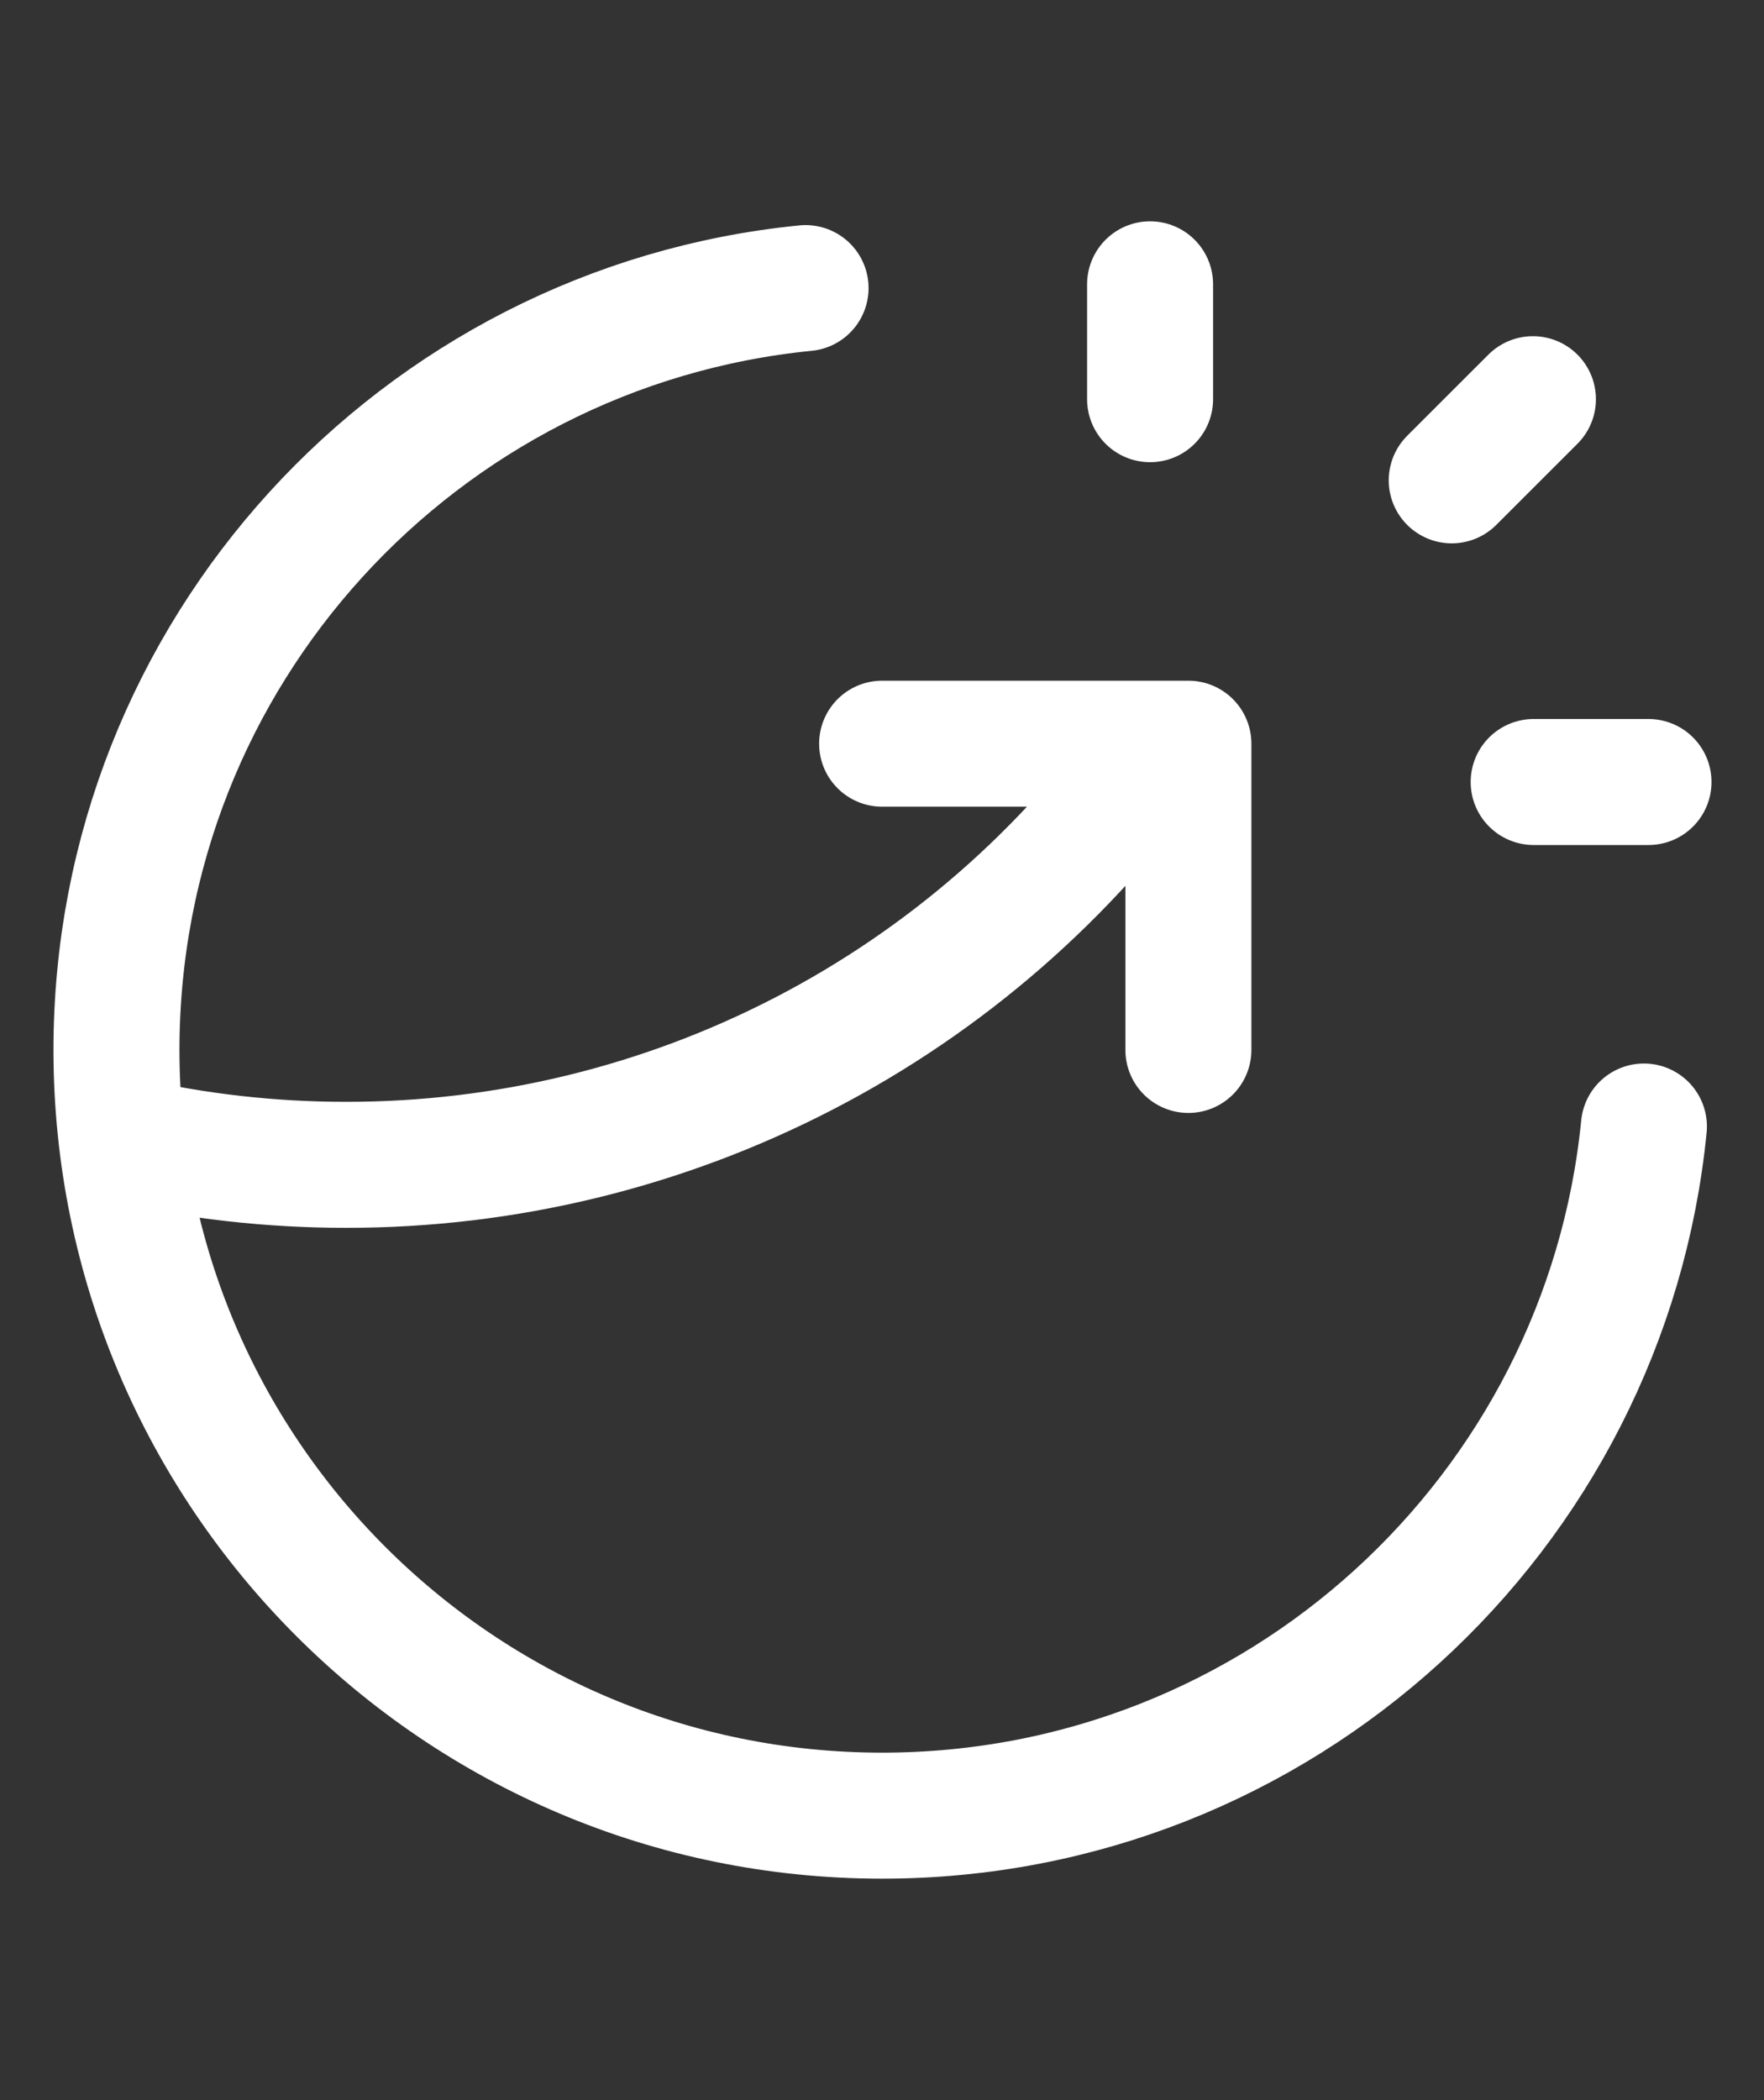
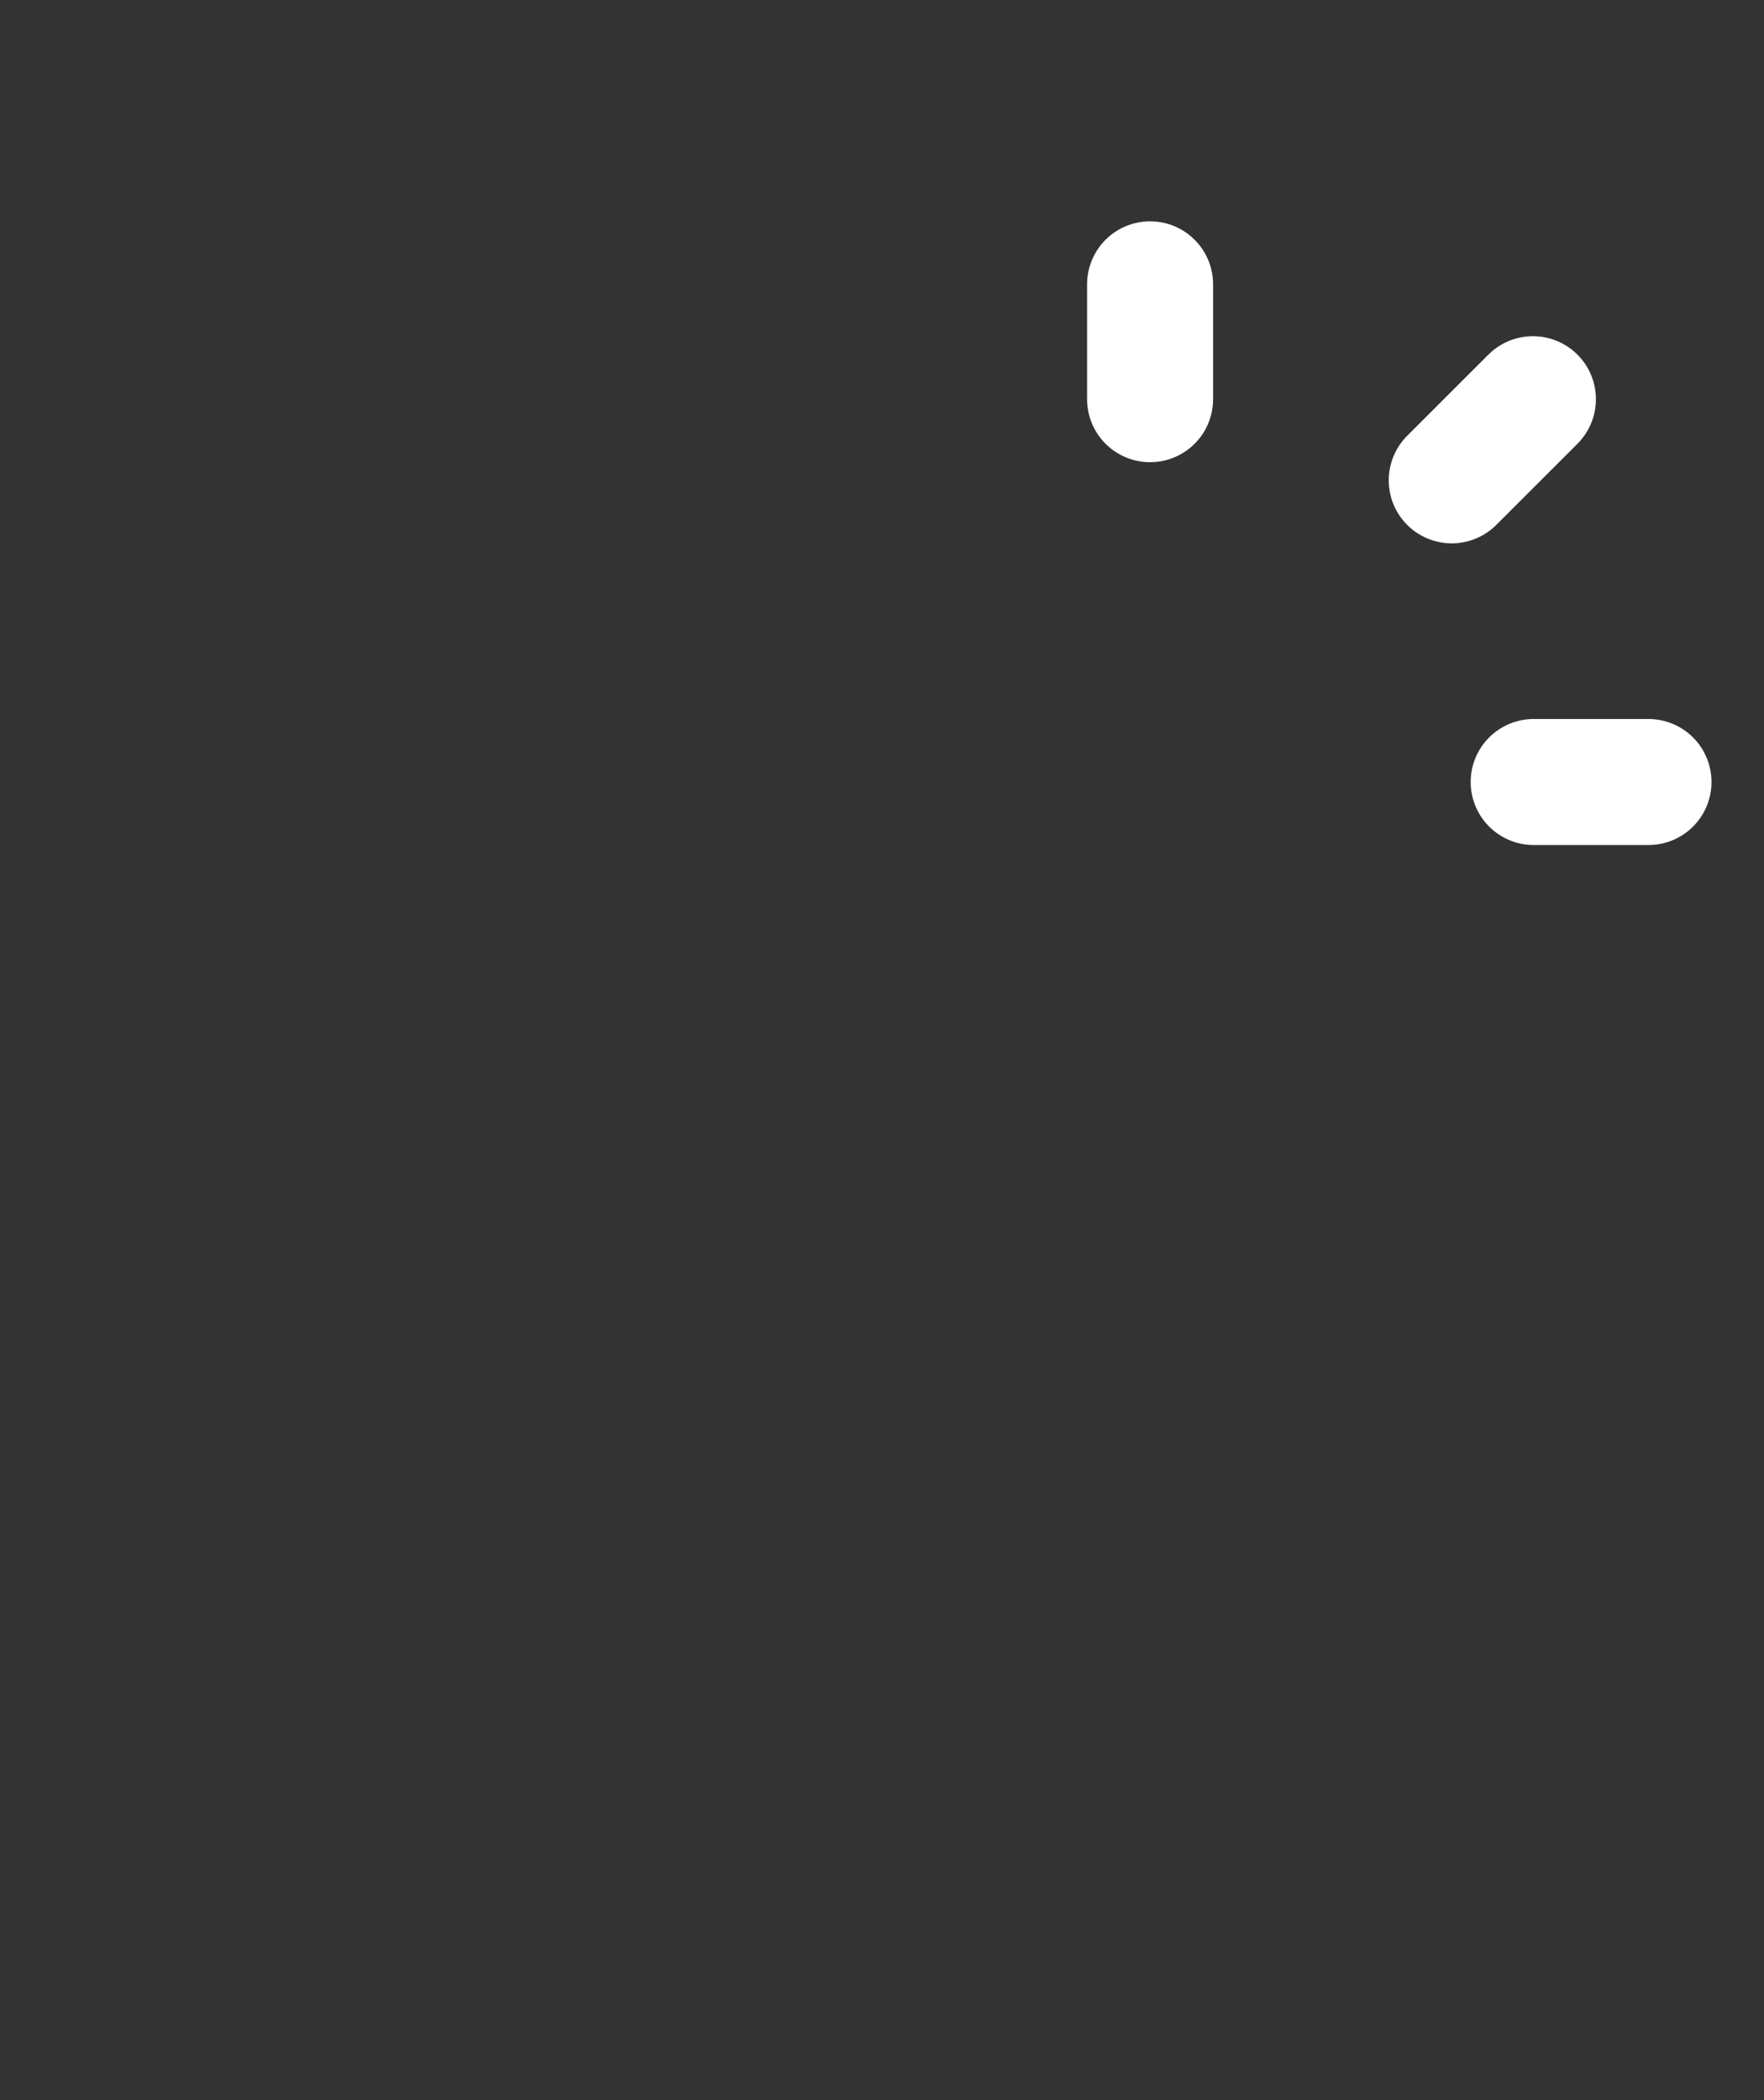
<svg xmlns="http://www.w3.org/2000/svg" width="42" height="50" viewBox="0 0 42 50" fill="none">
  <rect x="0" y="0" width="42" height="50" fill="#333333" stroke="none" />
  <path d="M27.383 9.504V6.769M34.565 11.436L36.498 9.504M36.516 18.618H39.25" stroke="white" stroke-width="3" stroke-linecap="round" stroke-linejoin="round" />
-   <path d="M39.141 26.82C38.228 36.032 30.455 43.227 21.003 43.227C10.935 43.227 2.773 35.066 2.773 24.997C2.773 15.546 9.969 7.772 19.18 6.859M21.003 17.706H28.295V24.997M27.602 17.706C25.415 20.806 22.515 23.336 19.145 25.081C15.776 26.825 12.037 27.735 8.242 27.732C6.453 27.733 4.669 27.532 2.925 27.132" stroke="white" stroke-width="3" stroke-linecap="round" stroke-linejoin="round" />
</svg>